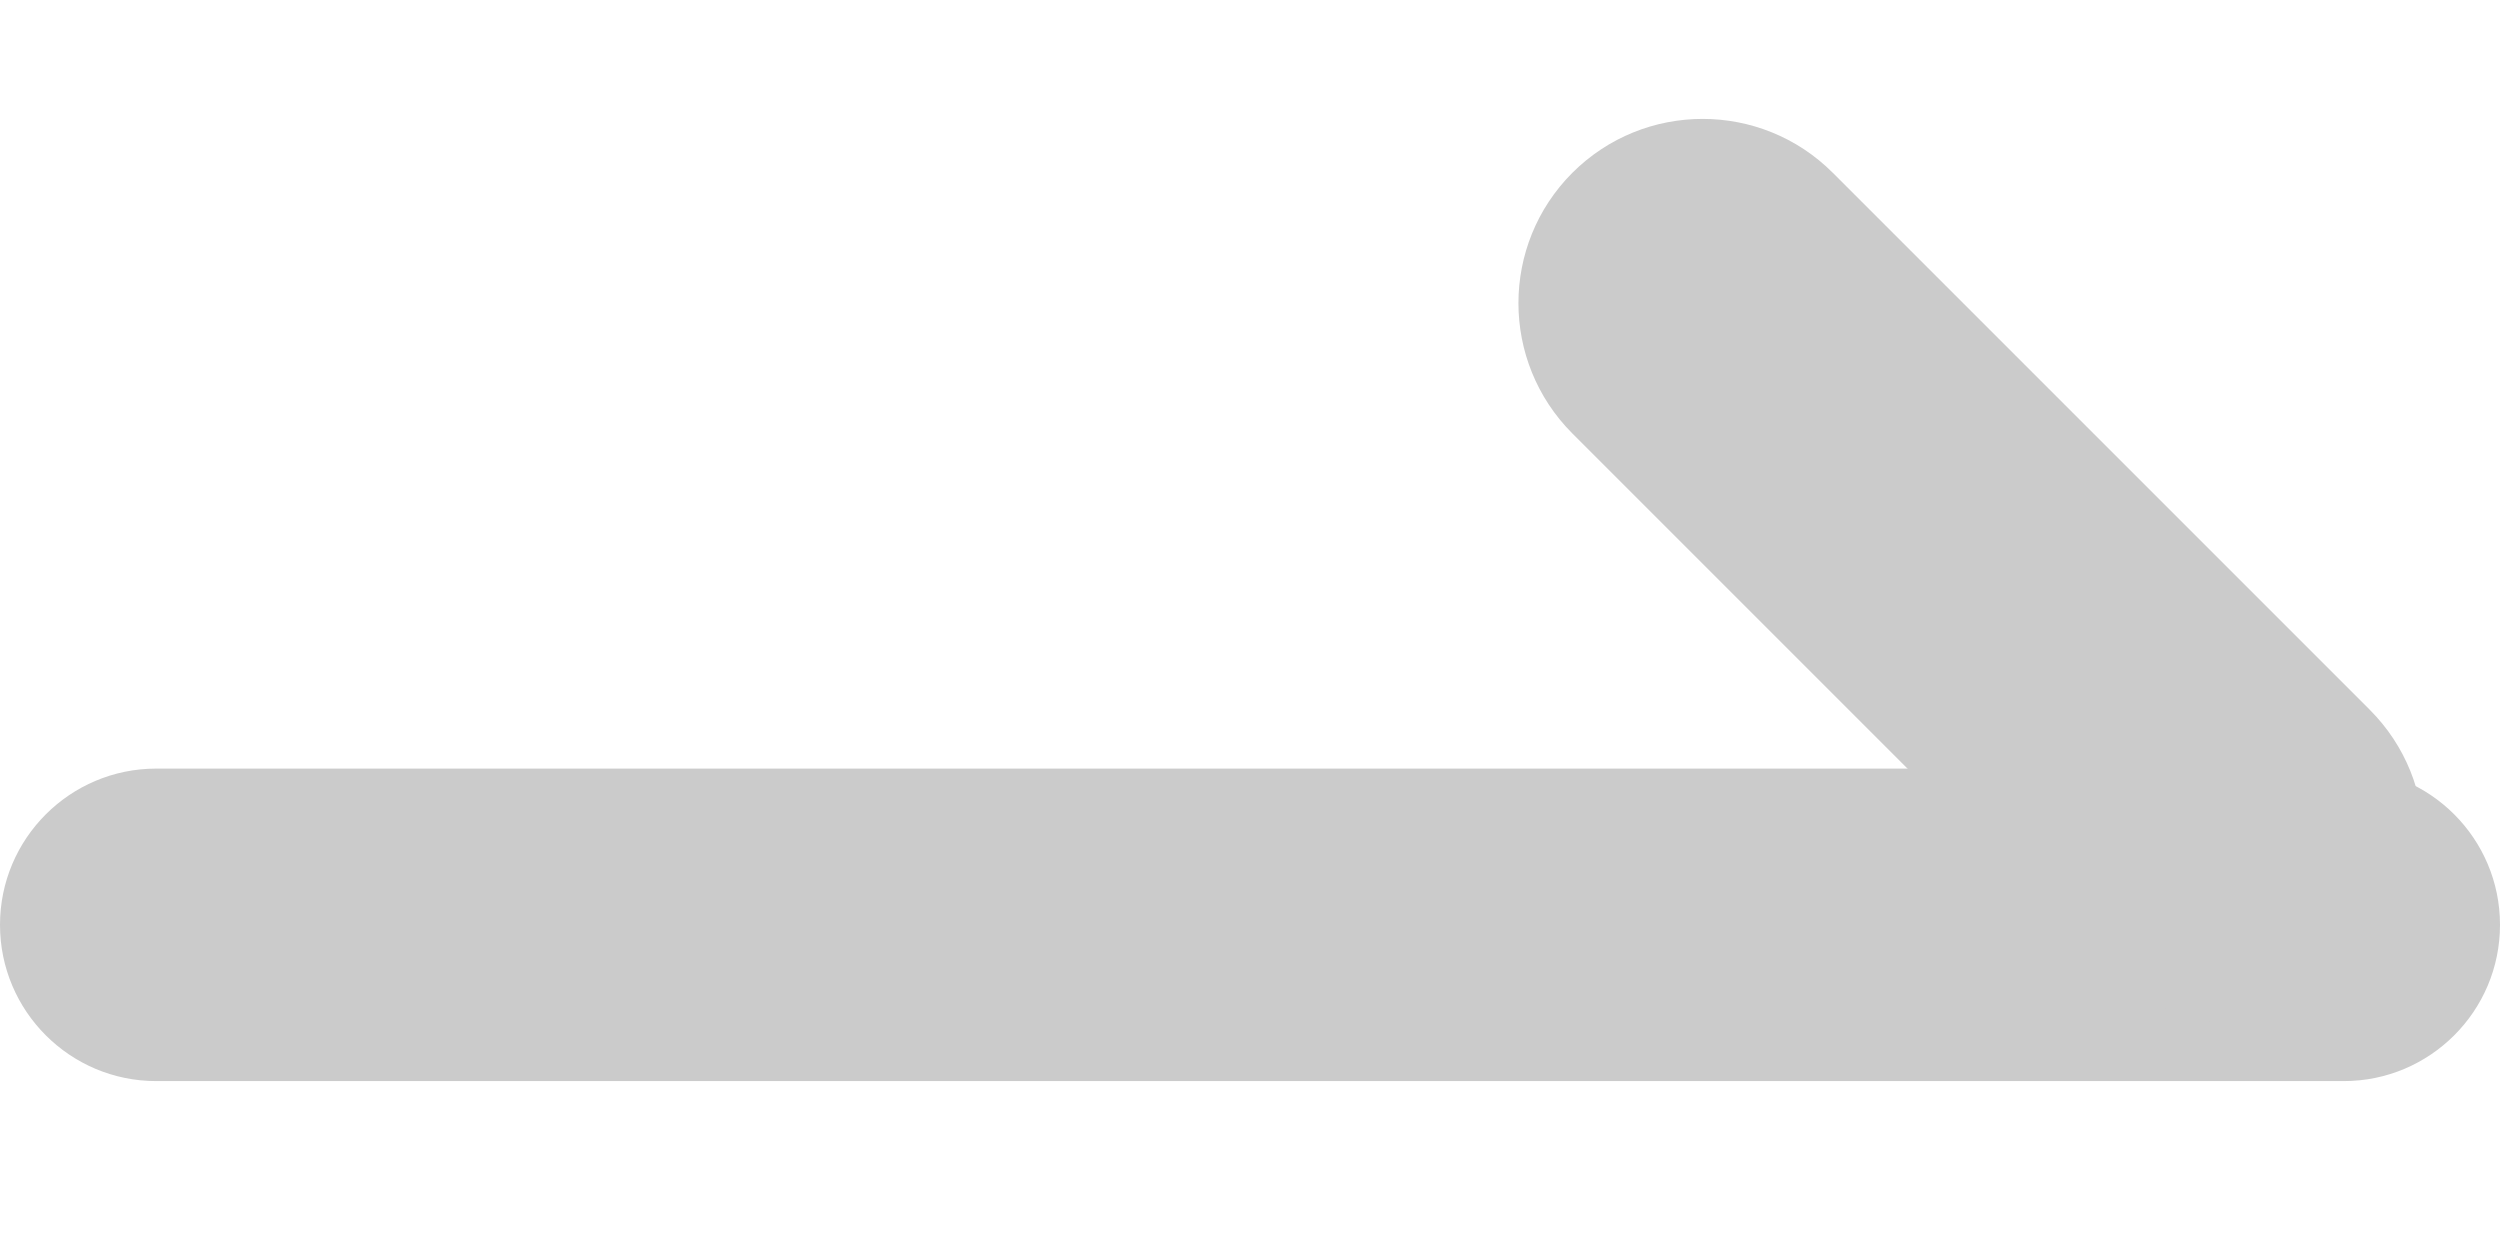
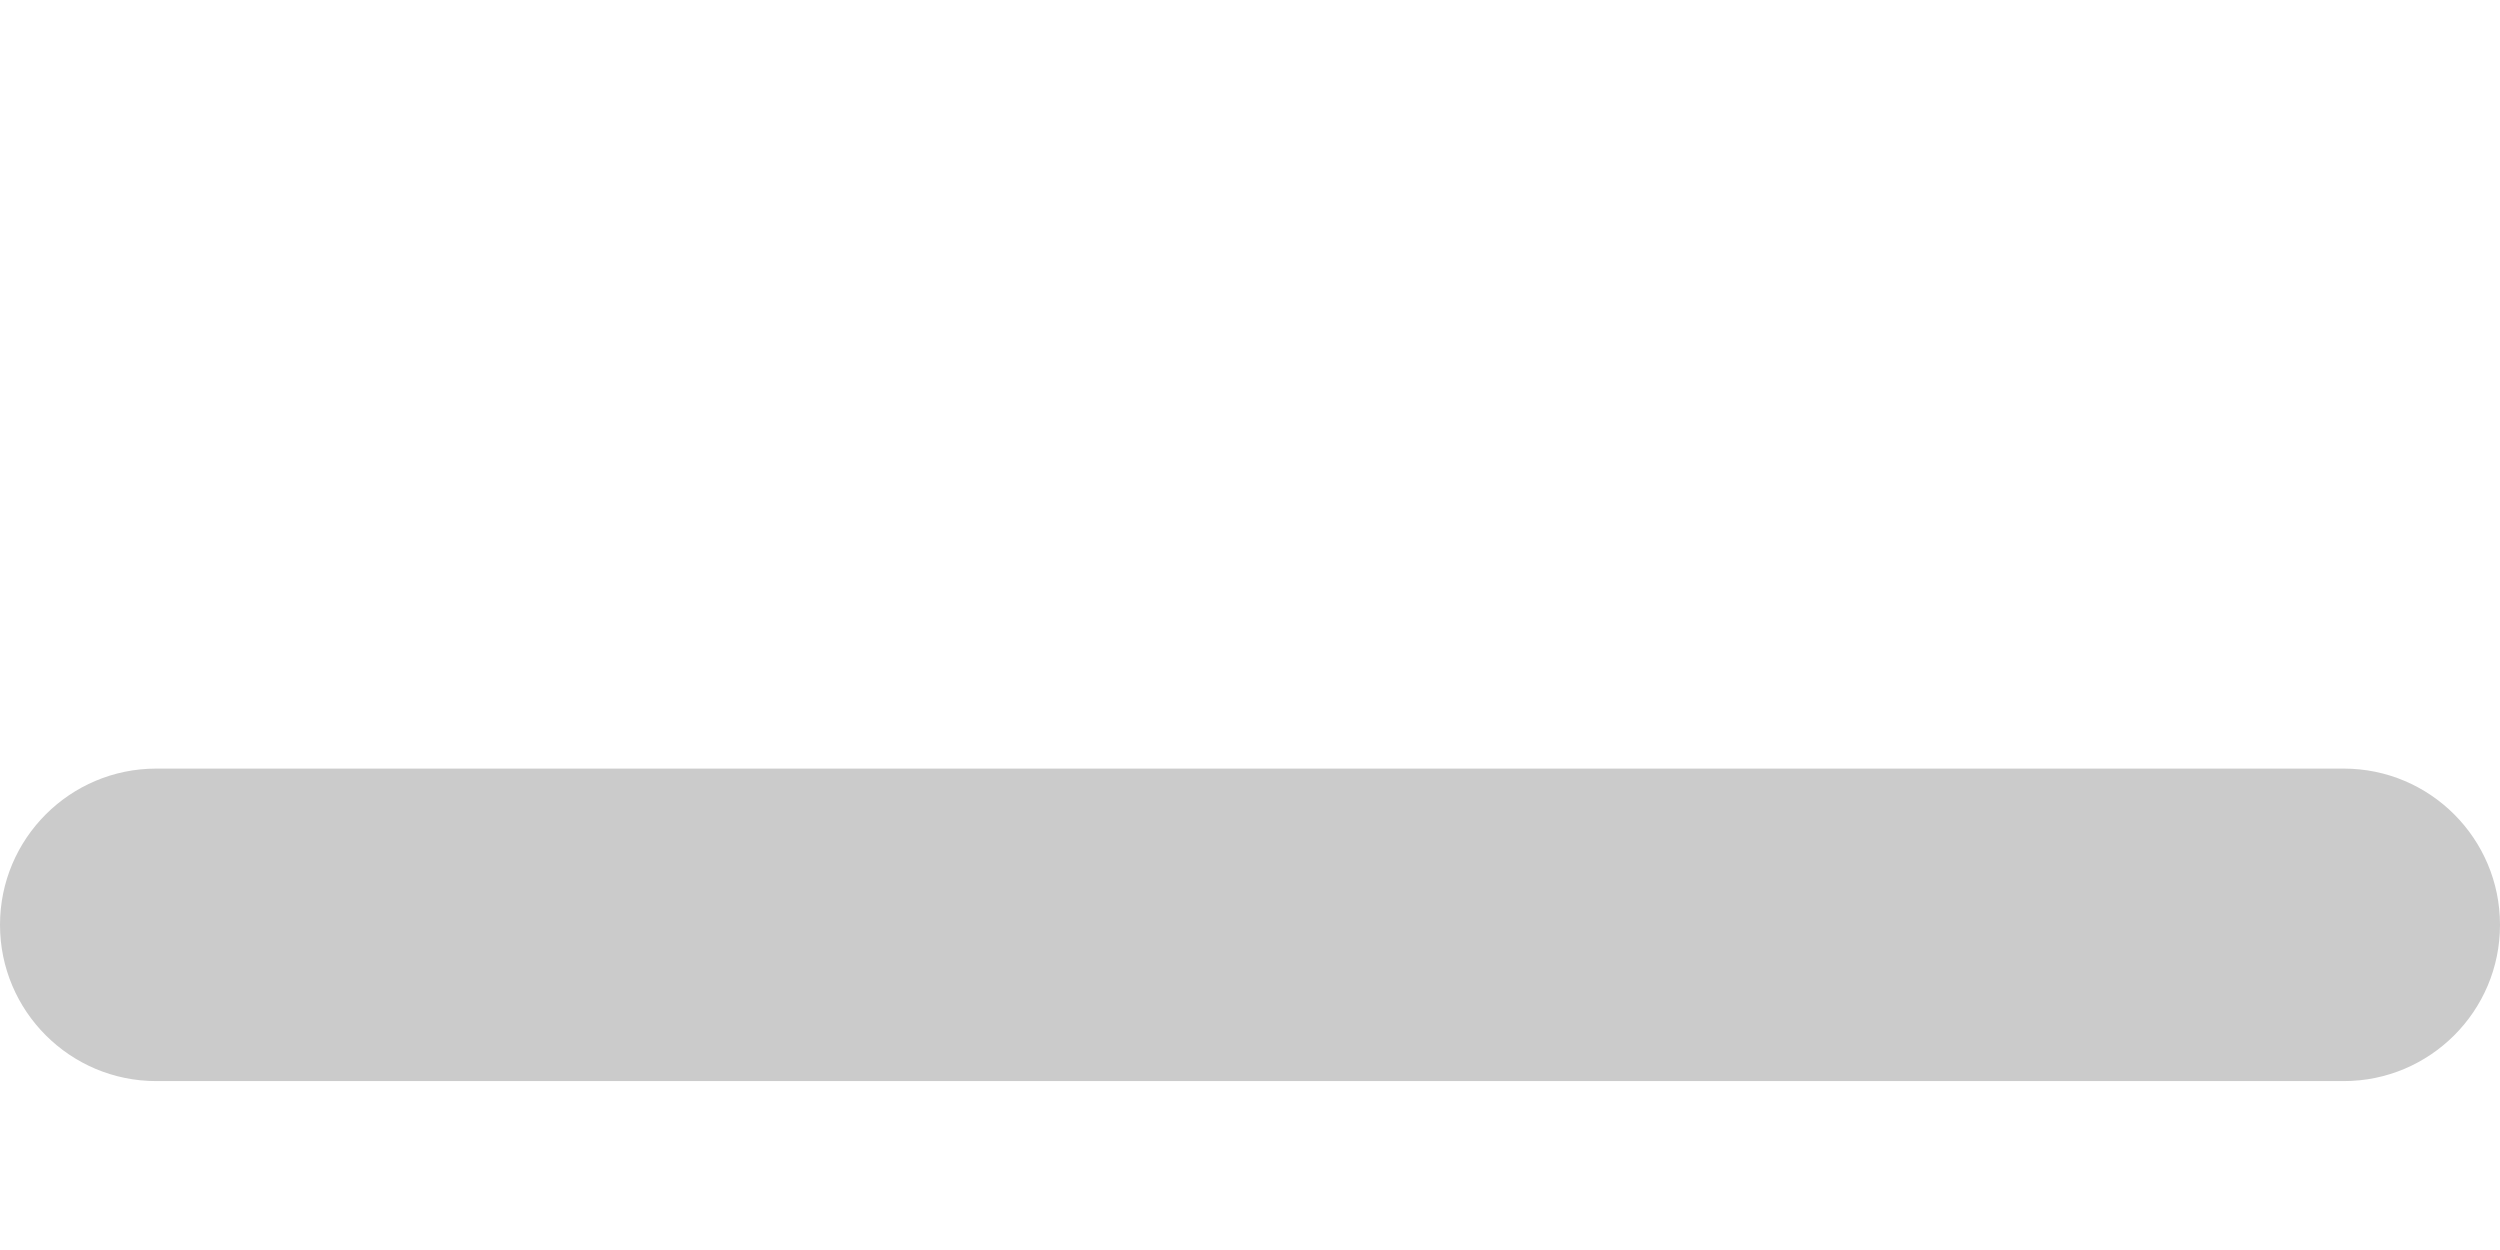
<svg xmlns="http://www.w3.org/2000/svg" width="16" height="8" viewBox="0 0 16 8" fill="none">
-   <path d="M15 4.919C15.552 4.919 16 5.367 16 5.919C16 6.471 15.552 6.919 15 6.919L1 6.919C0.448 6.919 -6.78525e-08 6.471 -4.37114e-08 5.919C-1.95703e-08 5.367 0.448 4.919 1 4.919L15 4.919Z" fill="#CBCBCB" />
-   <path d="M15.166 4.542C15.627 5.003 15.627 5.749 15.166 6.21C14.706 6.67 13.959 6.67 13.499 6.21L10.063 2.774C9.603 2.313 9.603 1.567 10.063 1.106C10.524 0.646 11.27 0.646 11.73 1.106L15.166 4.542Z" fill="#CBCBCB" />
+   <path d="M15 4.919C15.552 4.919 16 5.367 16 5.919C16 6.471 15.552 6.919 15 6.919L1 6.919C0.448 6.919 -6.78525e-08 6.471 -4.37114e-08 5.919C-1.95703e-08 5.367 0.448 4.919 1 4.919L15 4.919" fill="#CBCBCB" />
</svg>